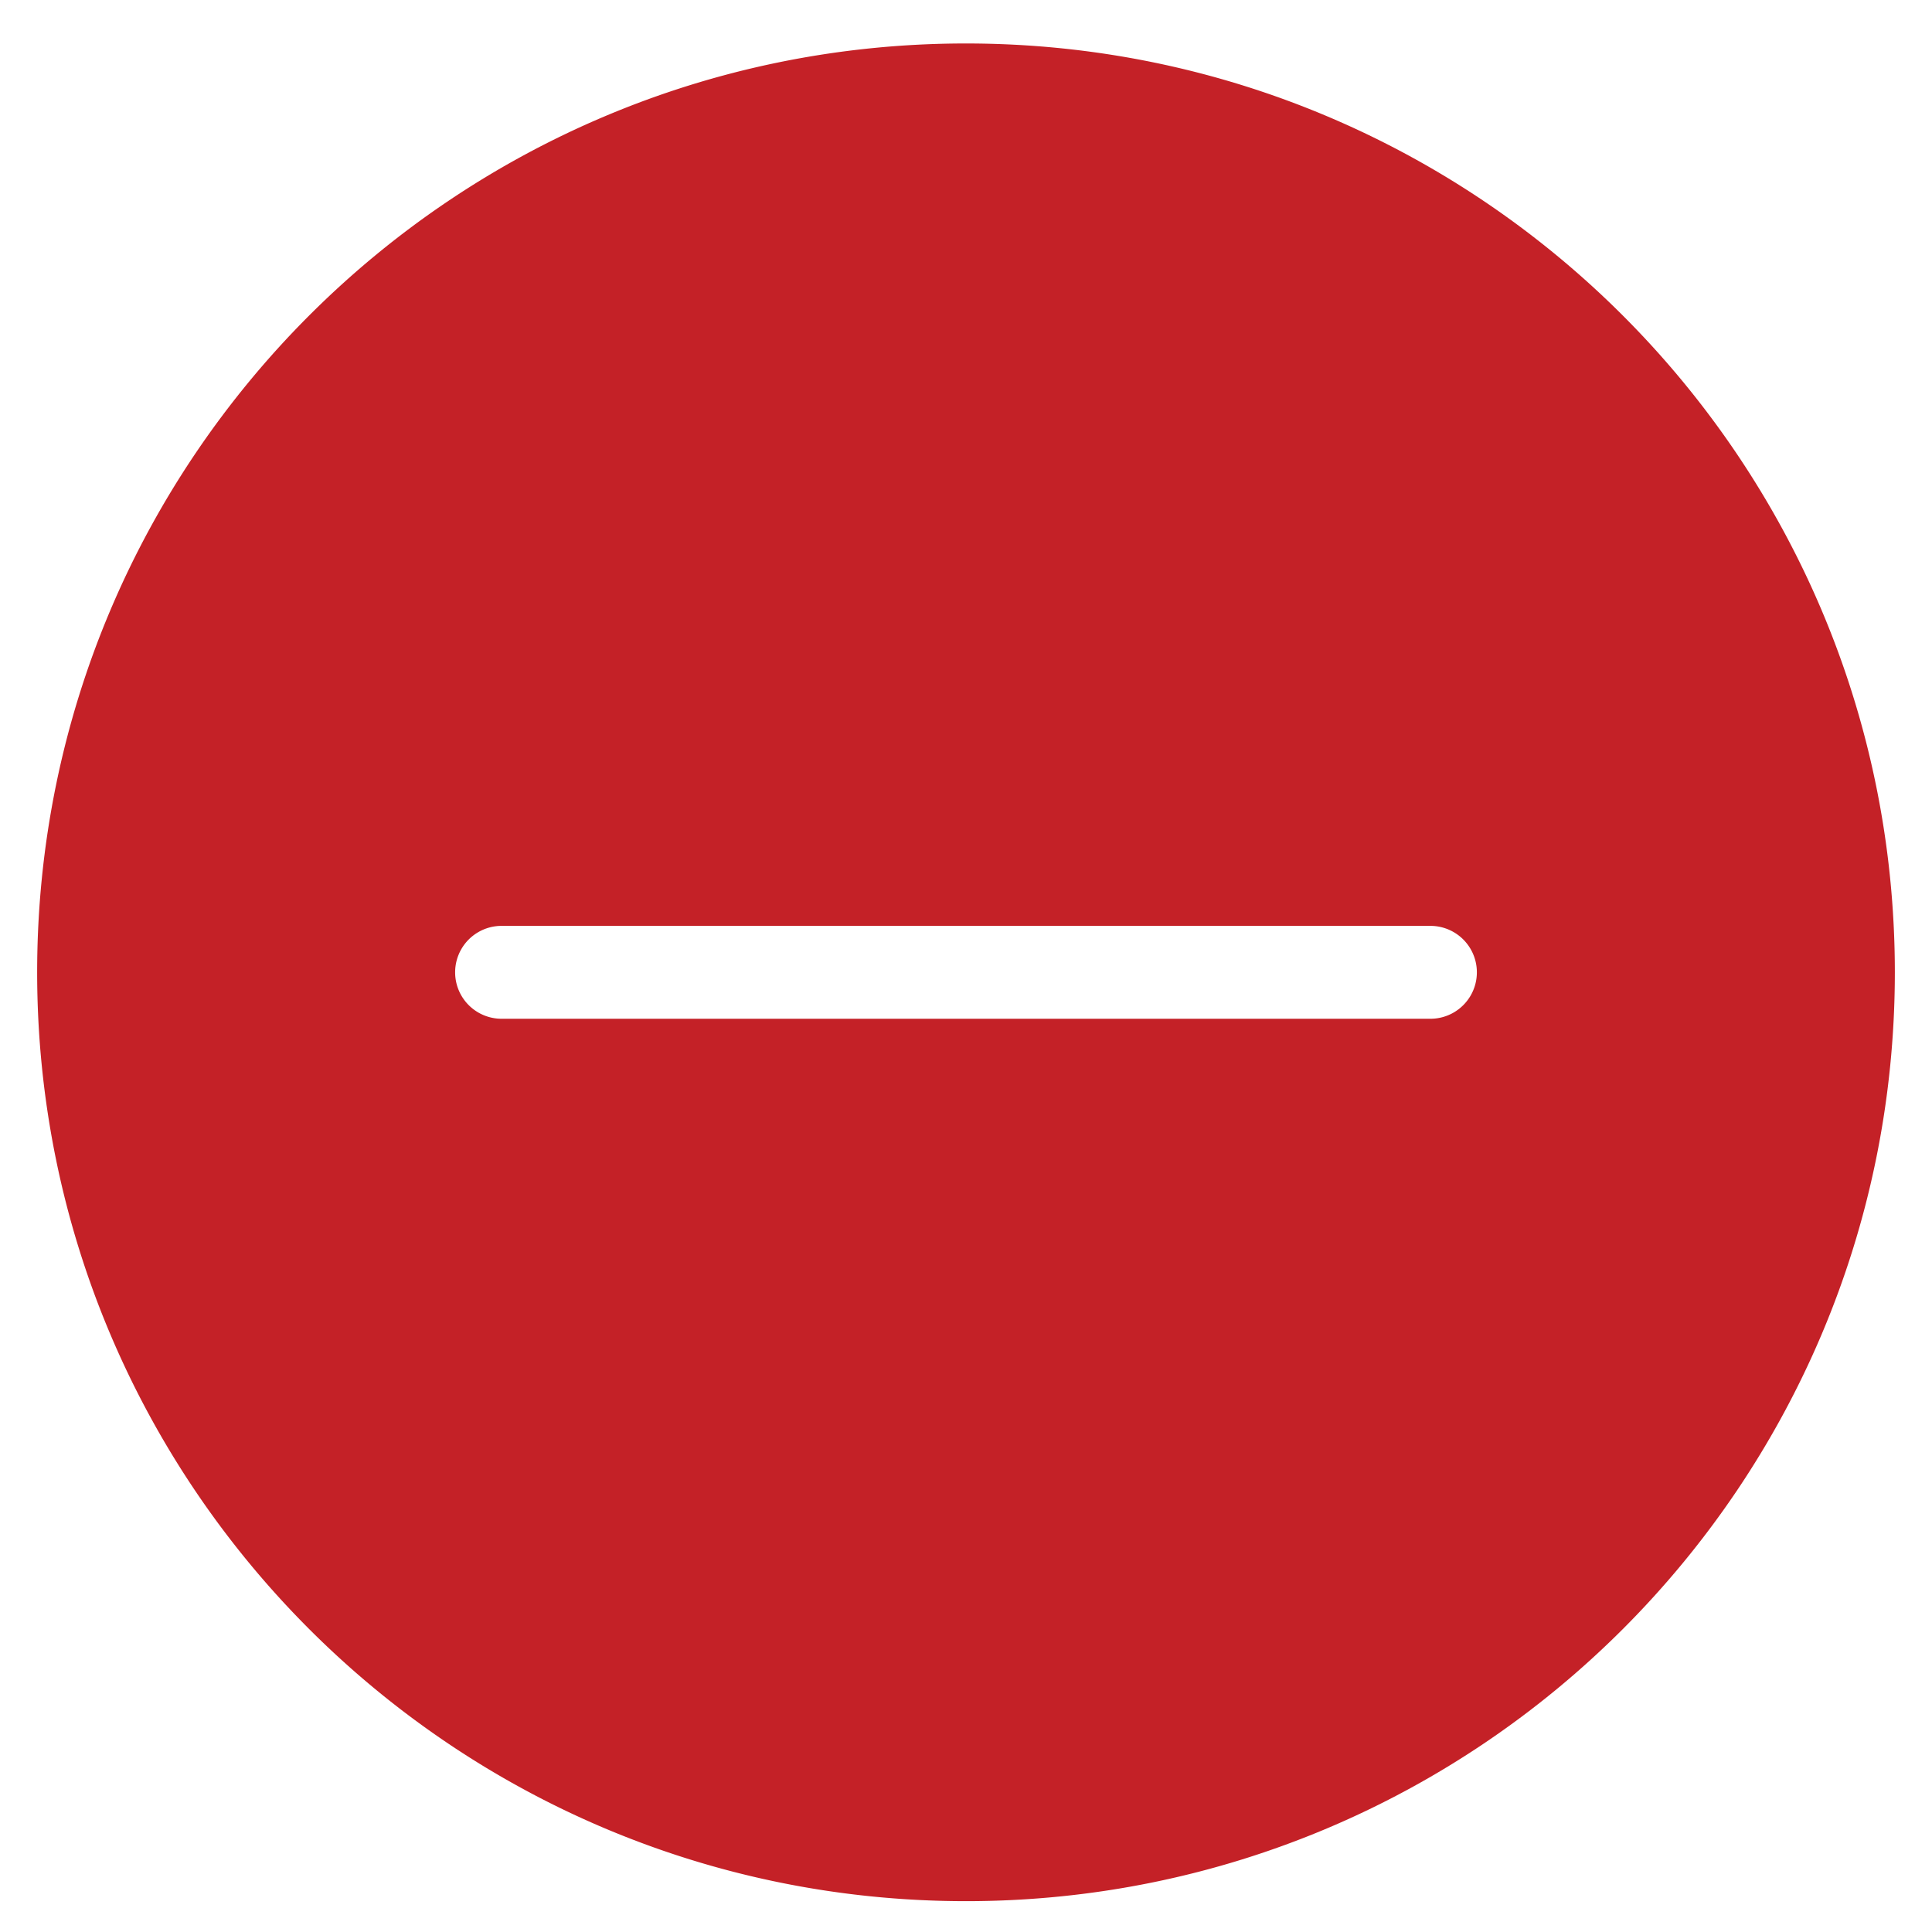
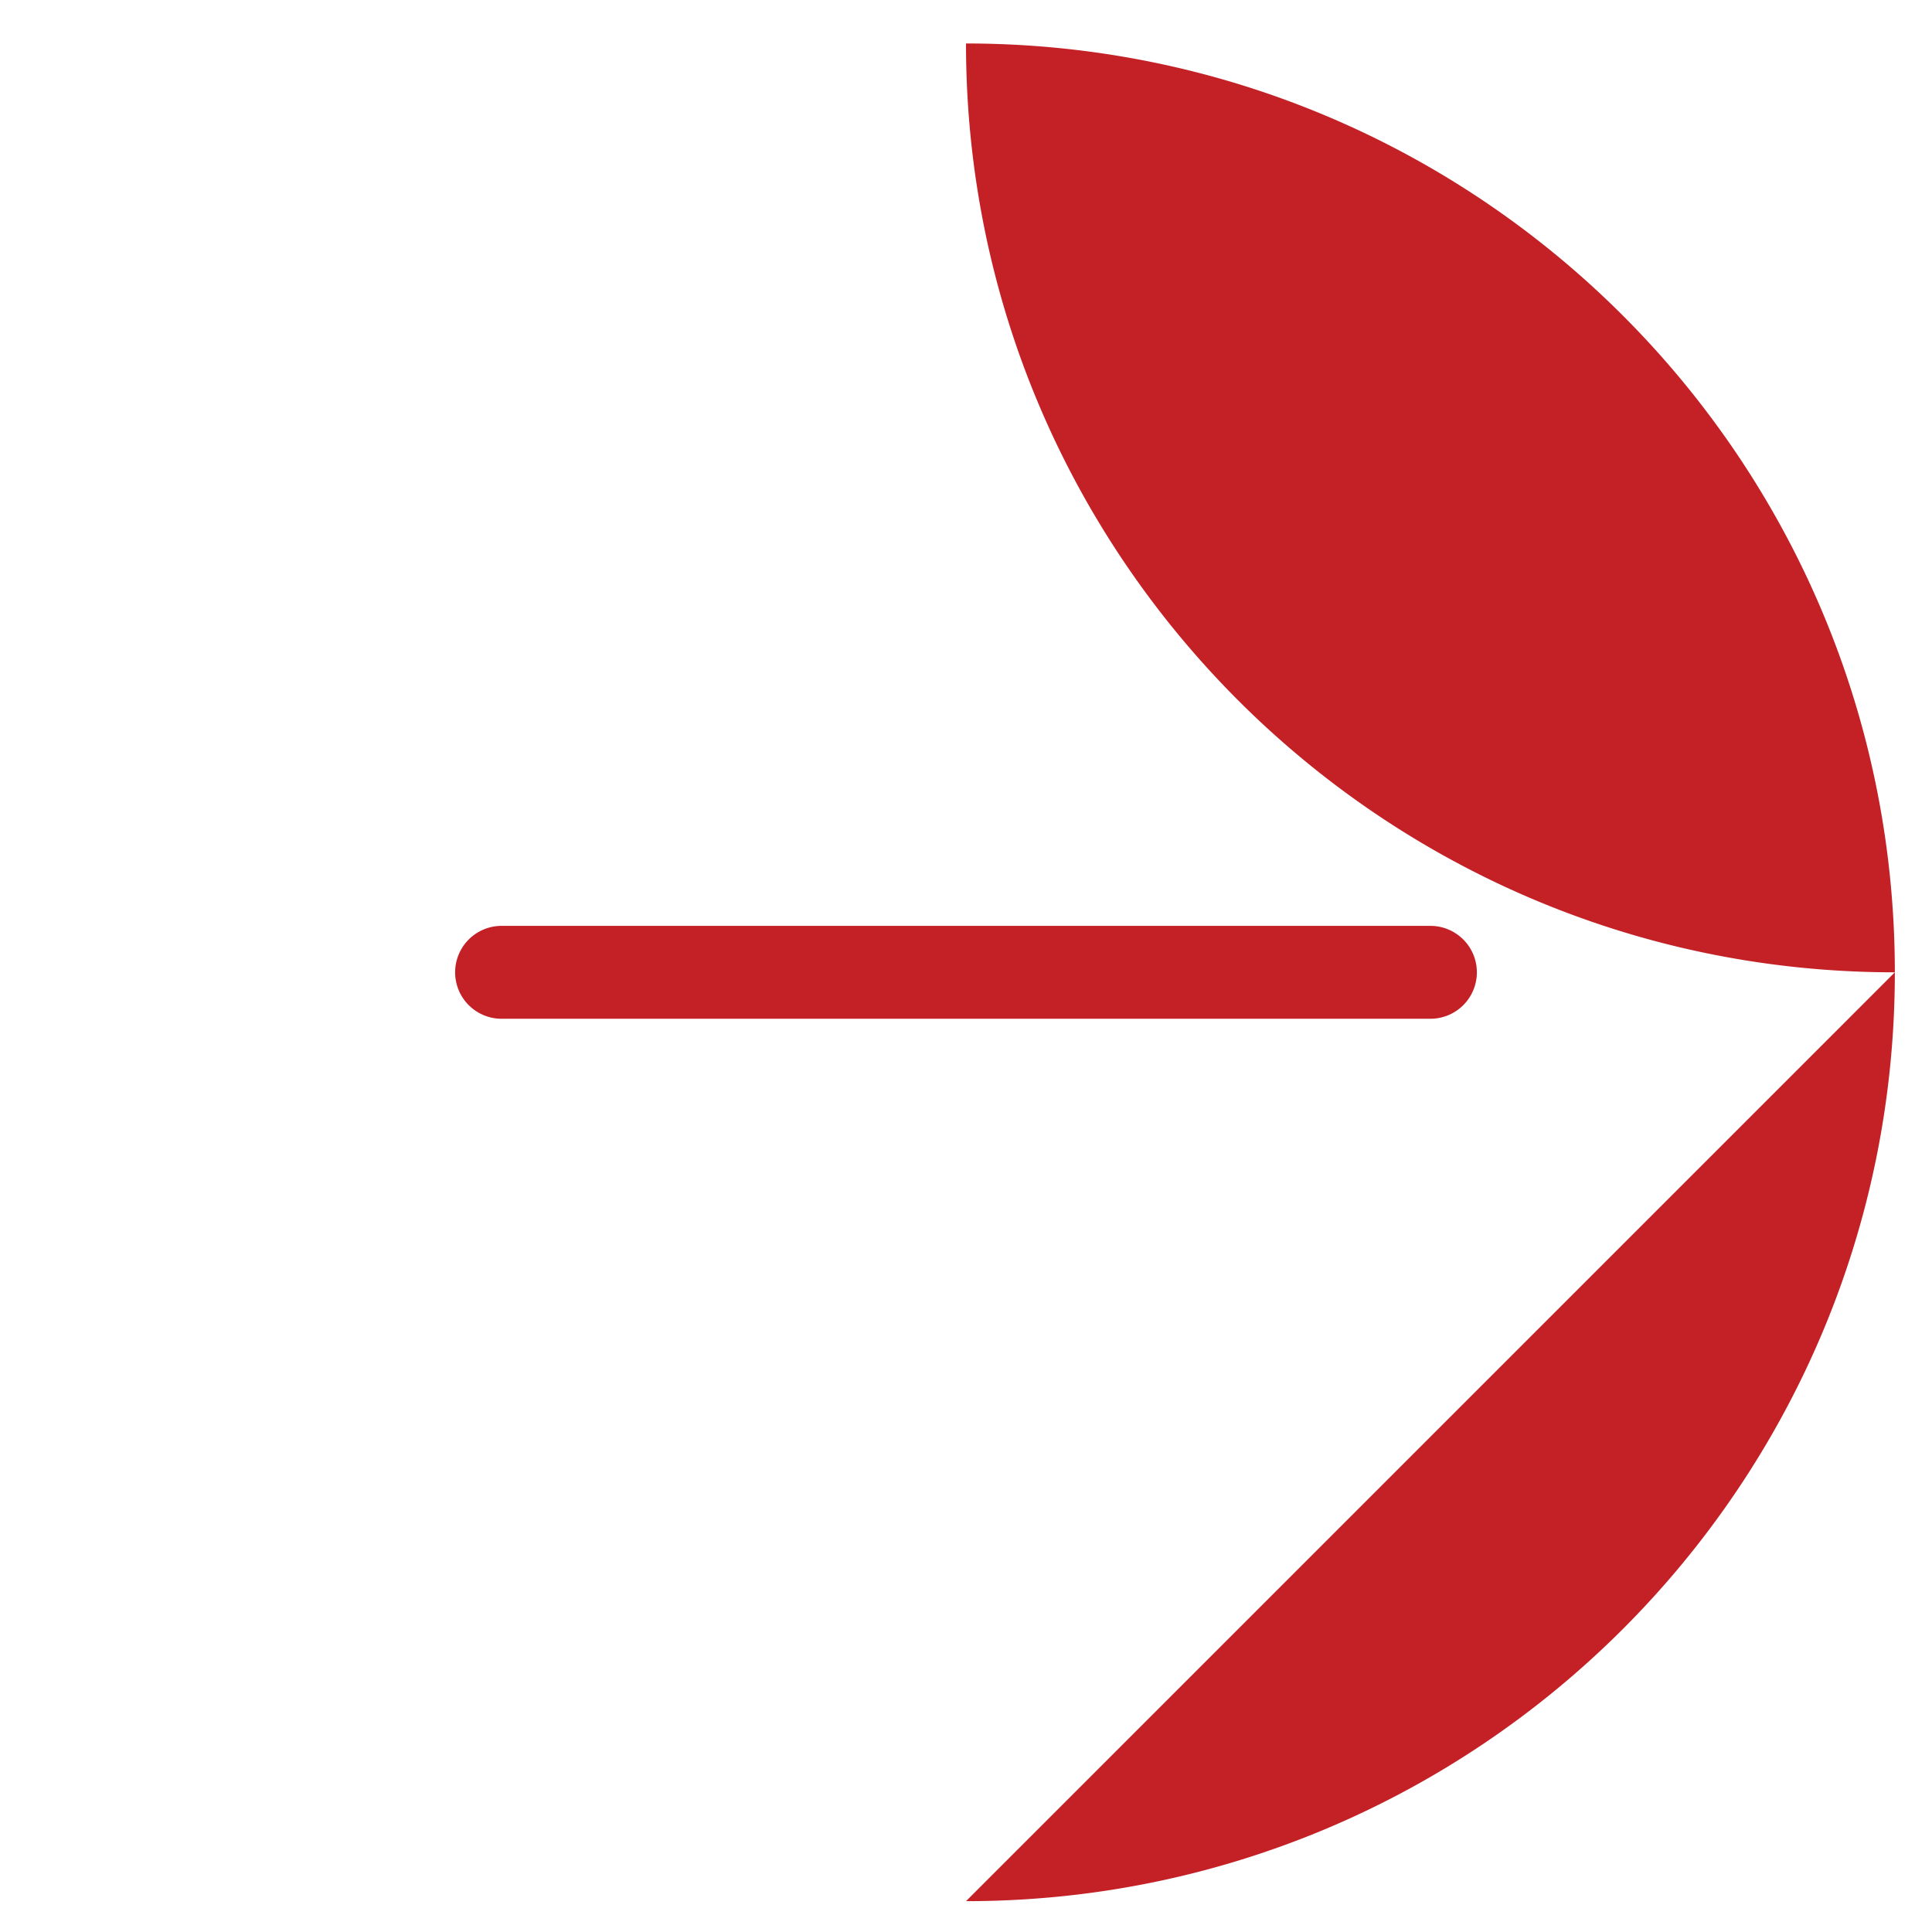
<svg xmlns="http://www.w3.org/2000/svg" width="26" height="26" viewBox="0 0 26 26" fill="none">
-   <path fill-rule="evenodd" clip-rule="evenodd" d="M13 25.585c6.904 0 12.5-5.597 12.5-12.5 0-6.904-5.596-12.5-12.5-12.5S.5 6.18.5 13.085c0 6.903 5.596 12.5 12.5 12.5zM6.75 12.46a.625.625 0 100 1.25h12.5a.625.625 0 000-1.25H6.75z" fill="#C42127" />
+   <path fill-rule="evenodd" clip-rule="evenodd" d="M13 25.585c6.904 0 12.5-5.597 12.5-12.5 0-6.904-5.596-12.5-12.5-12.5c0 6.903 5.596 12.5 12.5 12.5zM6.75 12.46a.625.625 0 100 1.25h12.5a.625.625 0 000-1.25H6.75z" fill="#C42127" />
</svg>